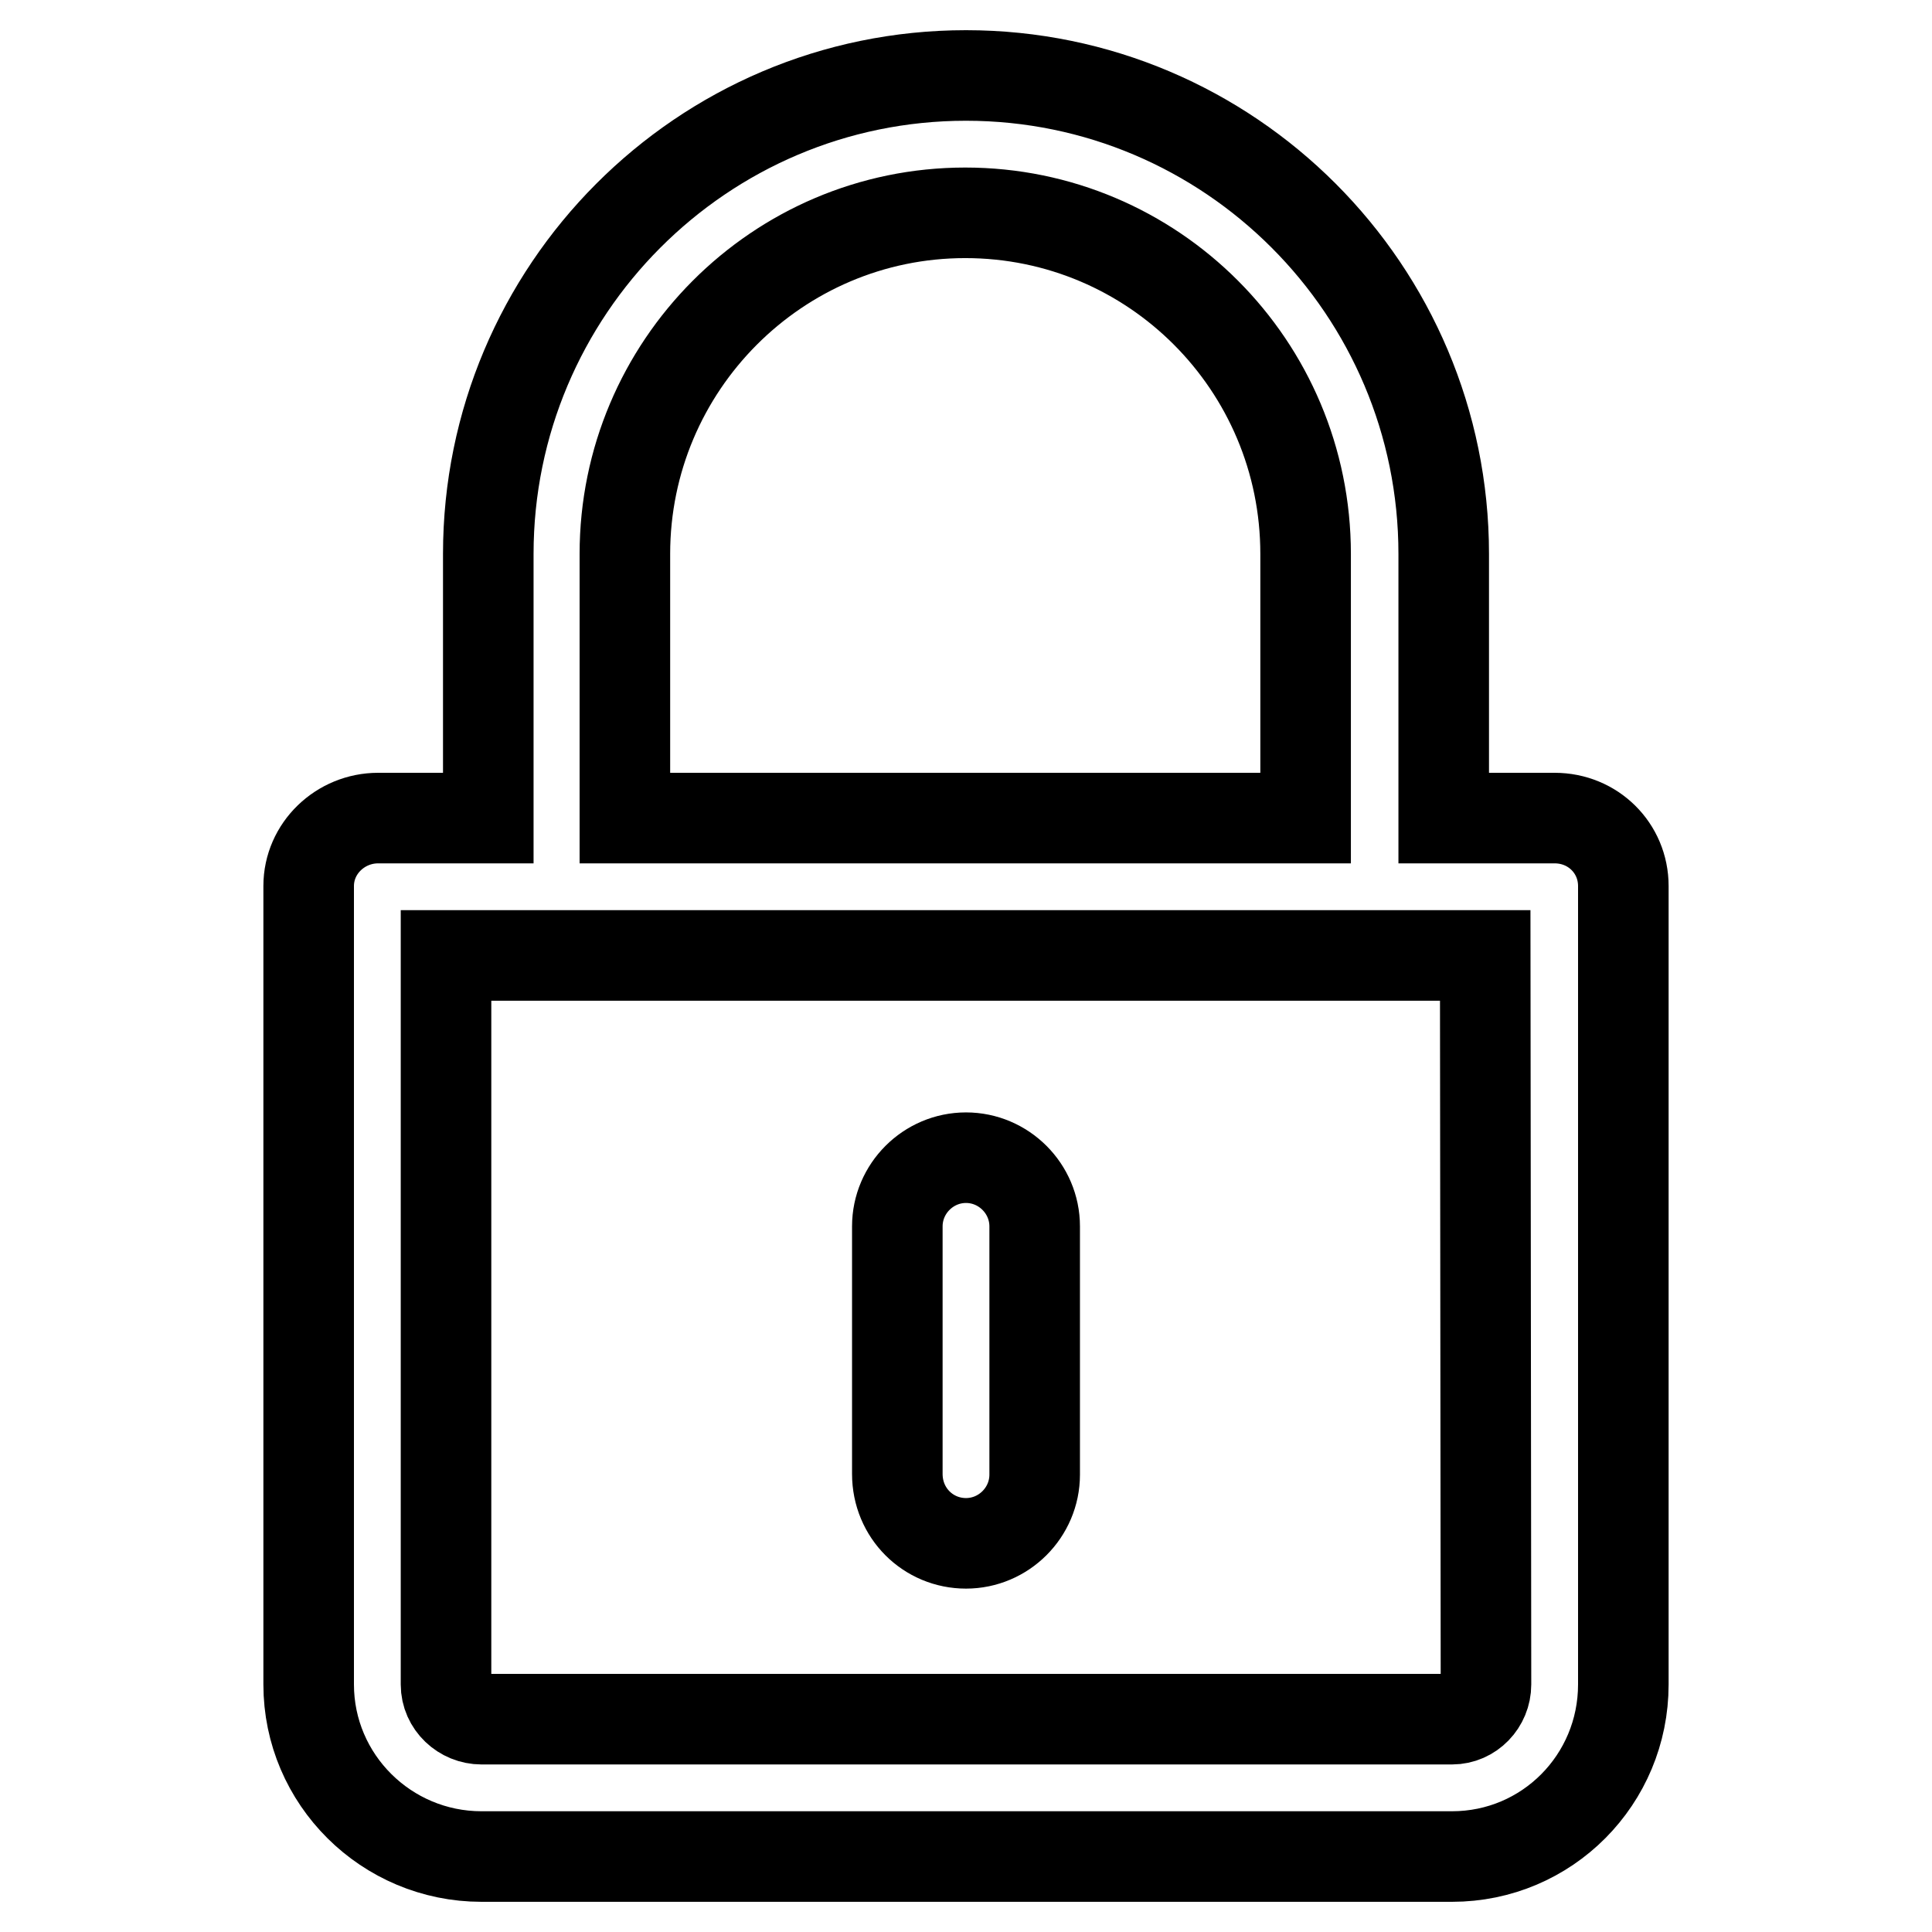
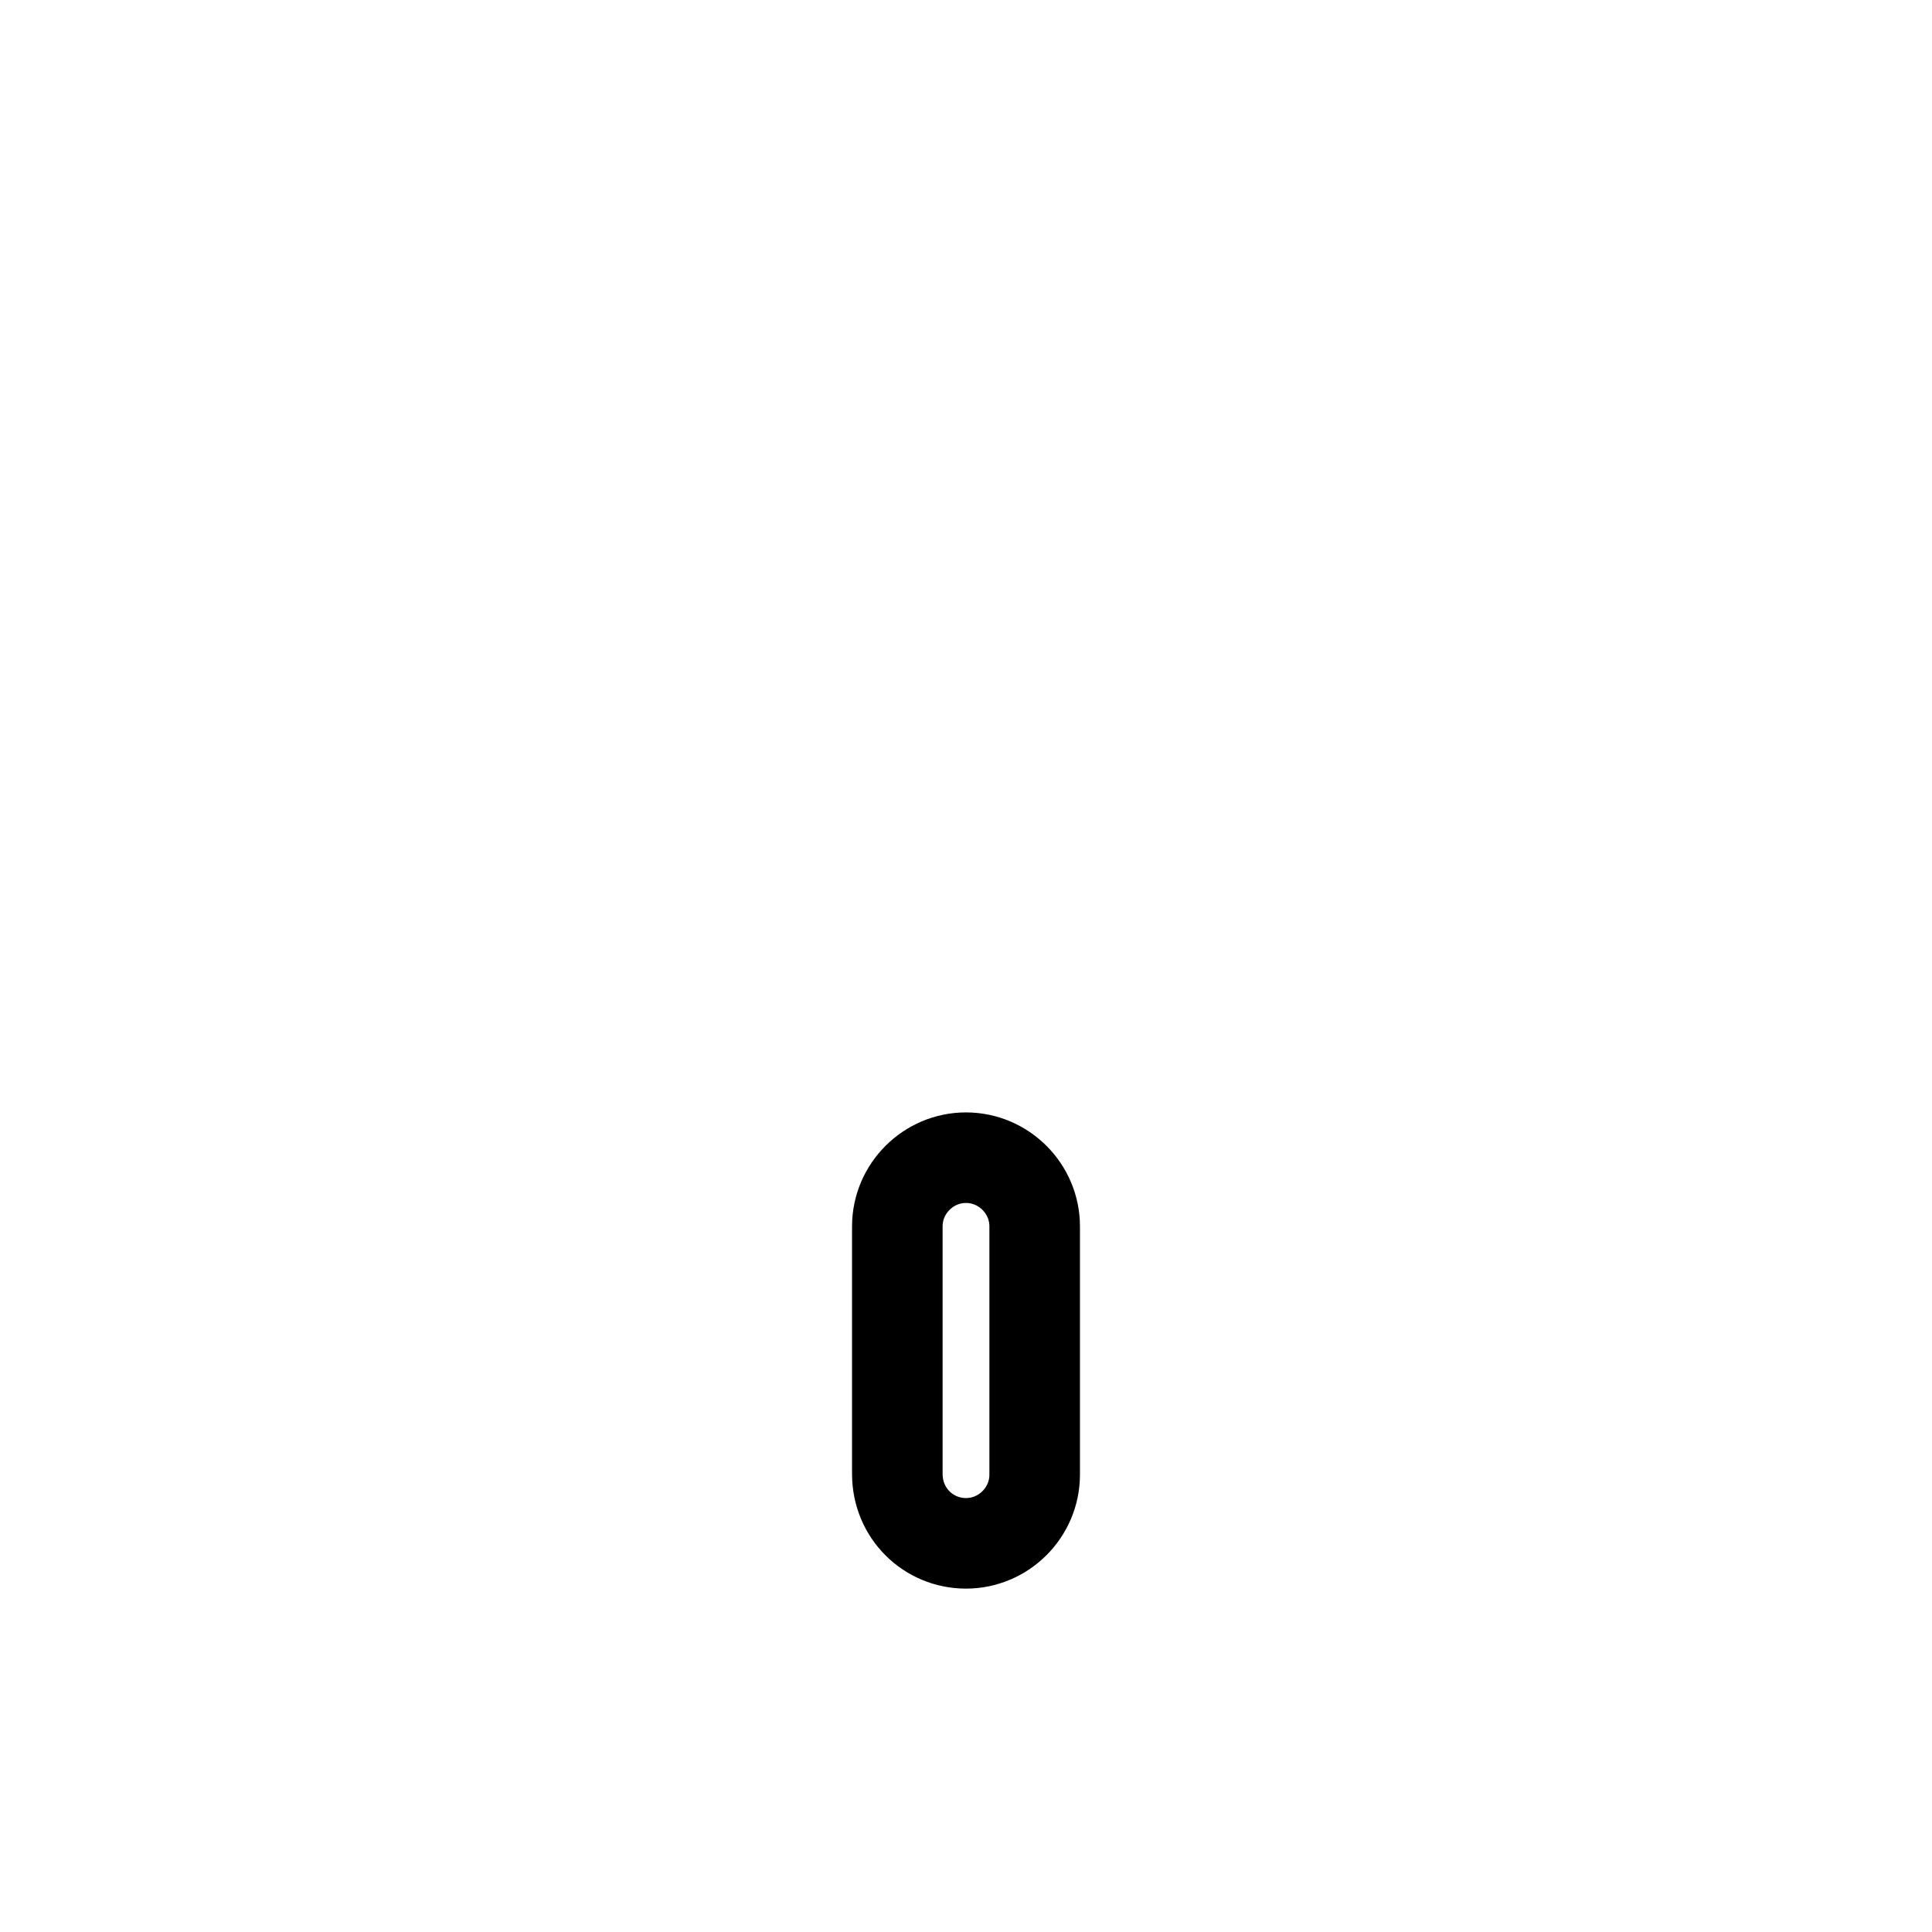
<svg xmlns="http://www.w3.org/2000/svg" version="1.1" x="0px" y="0px" viewBox="0 0 256 256" enable-background="new 0 0 256 256" xml:space="preserve">
  <g>
-     <path stroke-width="12" fill-opacity="0" stroke="#000000" d="M206,108.4h-14.7v-35c0-35-28.4-63.4-63.3-63.4c-35,0-63.3,28.5-63.3,63.4v35H50.1c-5,0-9.2,4-9.2,9v105.8 c0,12.6,10.3,22.8,22.9,22.8h128.6c12.6,0,22.7-10.2,22.7-22.8V117.4C215.1,112.4,211.1,108.4,206,108.4L206,108.4z M82.8,73.4 c0-24.9,20.2-45.2,45.1-45.2c24.9,0,45.1,20.2,45.1,45.2v35H82.8V73.4z M196.9,223.2c0,2.5-2,4.6-4.5,4.6H63.8 c-2.5,0-4.7-2-4.7-4.6v-96.6h137.7L196.9,223.2L196.9,223.2z" />
    <path stroke-width="12" fill-opacity="0" stroke="#000000" d="M128,204.5c5,0,9.1-4.1,9.1-9.1v-32.9c0-5-4.1-9.1-9.1-9.1s-9.1,4.1-9.1,9.1v32.8 C118.9,200.5,123,204.5,128,204.5z" />
  </g>
</svg>